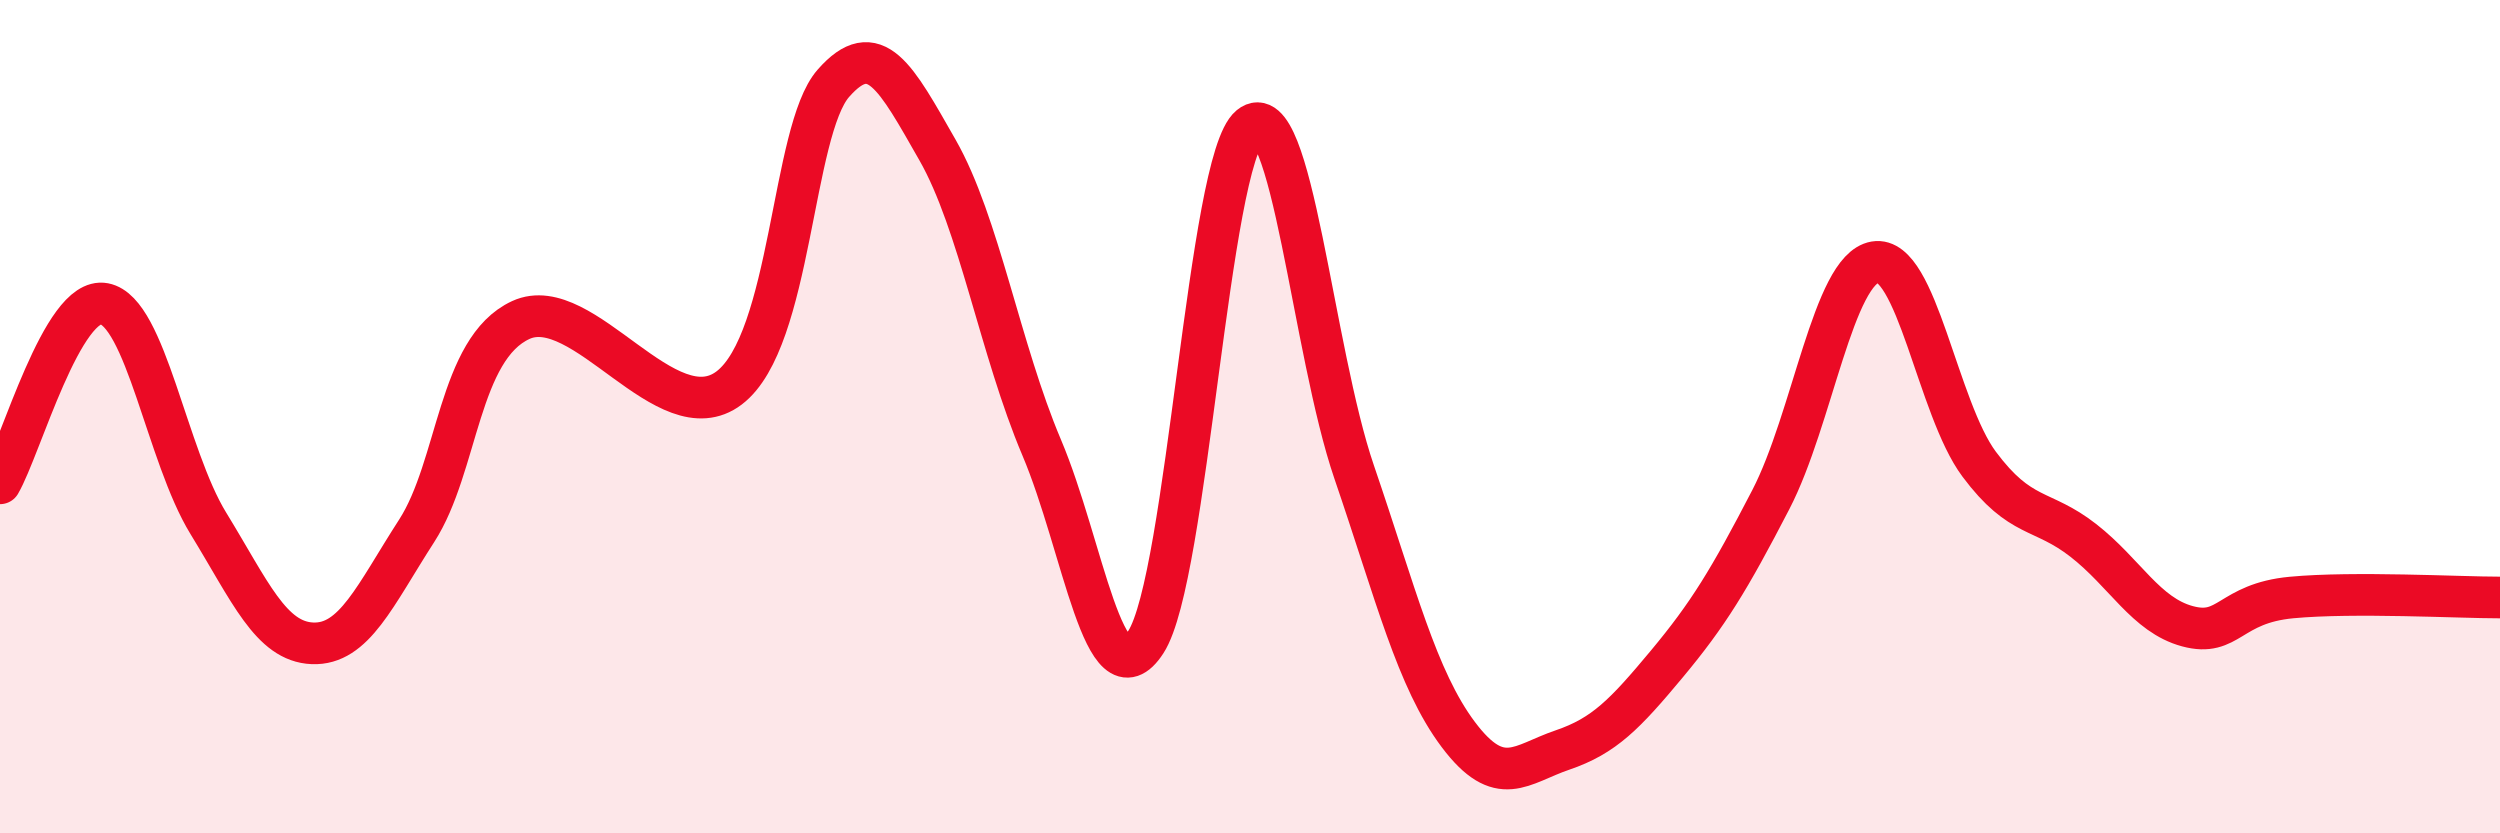
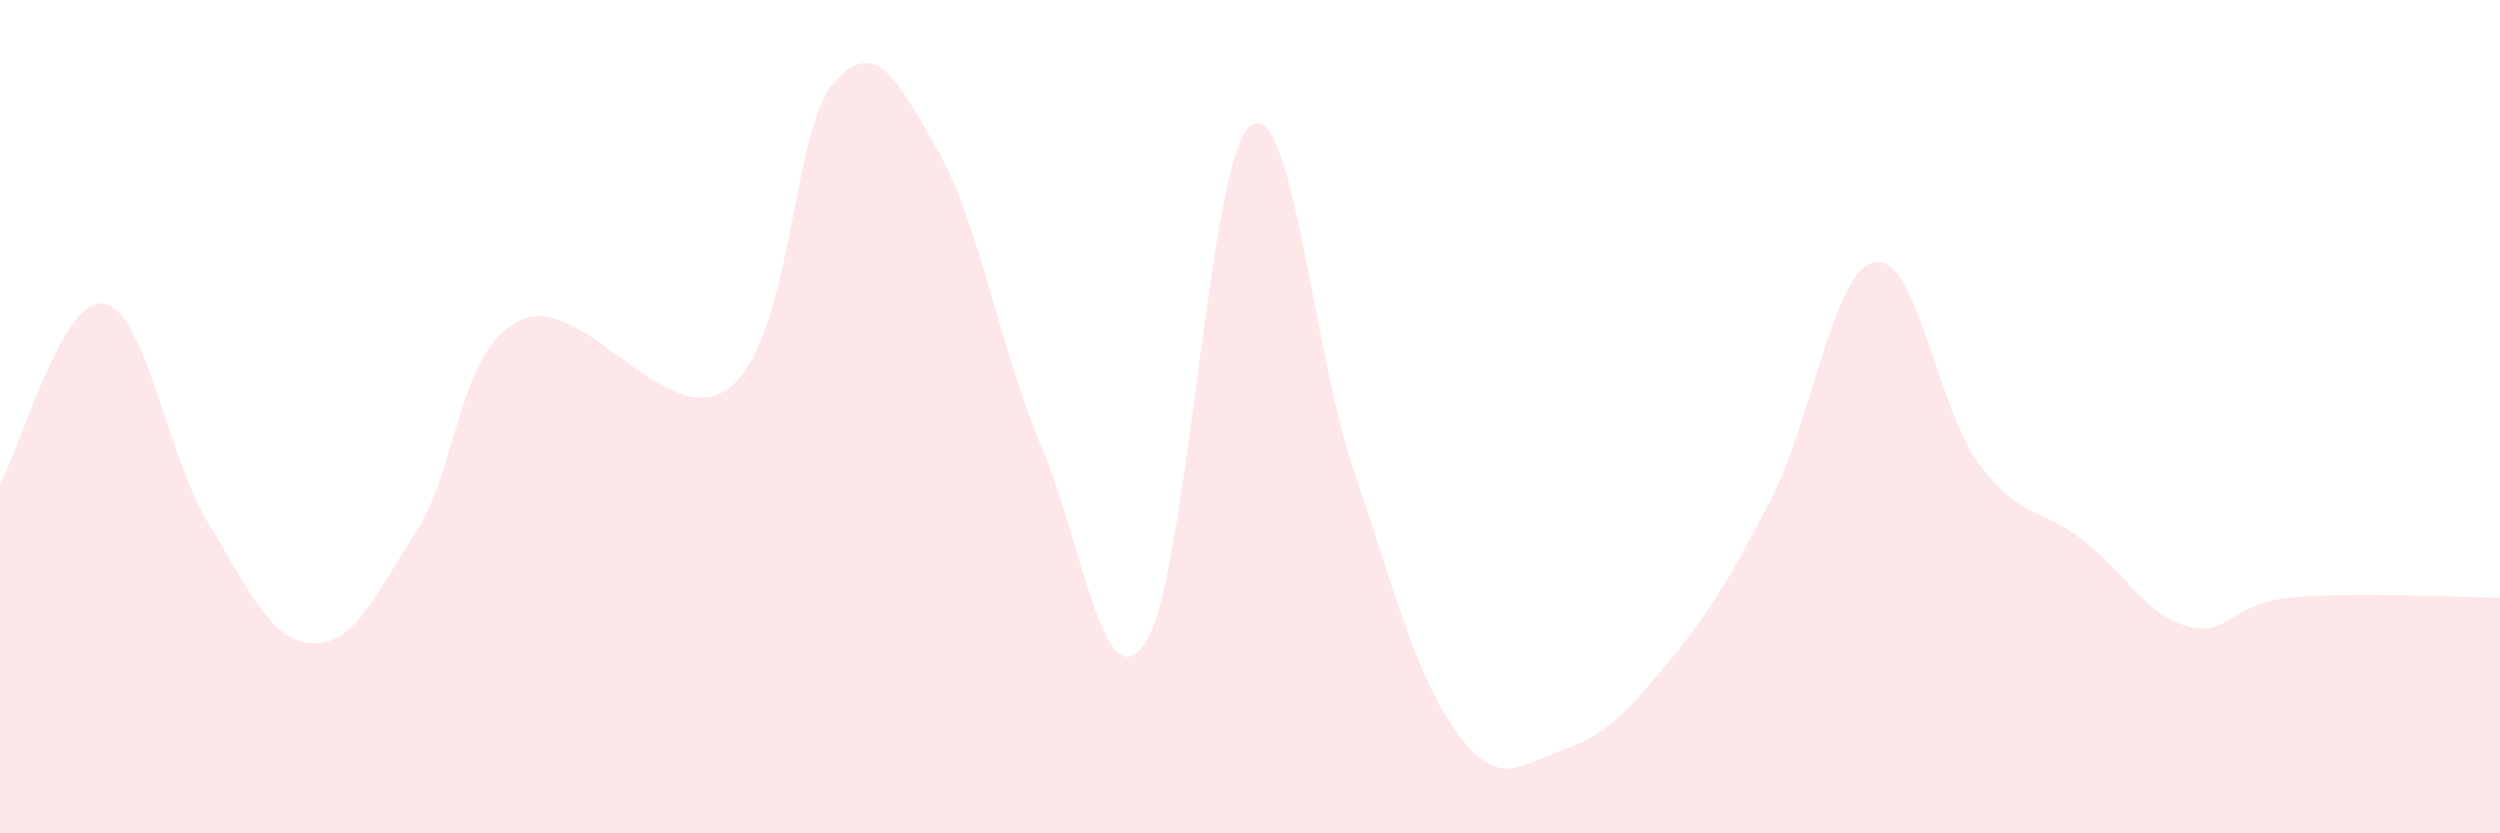
<svg xmlns="http://www.w3.org/2000/svg" width="60" height="20" viewBox="0 0 60 20">
  <path d="M 0,11.6 C 0.5,10.74 1.5,7.1 2.5,7.29 C 3.5,7.48 4,10.93 5,12.56 C 6,14.19 6.5,15.4 7.5,15.44 C 8.5,15.48 9,14.29 10,12.74 C 11,11.19 11,8.37 12.5,7.68 C 14,6.99 16,10.45 17.5,9.31 C 19,8.17 19,3.14 20,2 C 21,0.86 21.5,1.85 22.5,3.6 C 23.5,5.35 24,8.38 25,10.74 C 26,13.1 26.5,16.95 27.5,15.41 C 28.5,13.87 29,3.85 30,3.03 C 31,2.21 31.5,8.41 32.5,11.33 C 33.5,14.25 34,16.3 35,17.63 C 36,18.96 36.5,18.34 37.5,18 C 38.5,17.66 39,17.14 40,15.94 C 41,14.74 41.5,13.92 42.5,11.99 C 43.5,10.06 44,6.46 45,6.29 C 46,6.12 46.5,9.8 47.5,11.14 C 48.5,12.48 49,12.19 50,12.97 C 51,13.75 51.5,14.76 52.5,15.03 C 53.5,15.3 53.5,14.48 55,14.34 C 56.5,14.2 59,14.34 60,14.34L60 20L0 20Z" fill="#EB0A25" opacity="0.1" stroke-linecap="round" stroke-linejoin="round" />
-   <path d="M 0,11.6 C 0.5,10.74 1.5,7.1 2.5,7.29 C 3.5,7.48 4,10.93 5,12.56 C 6,14.19 6.5,15.4 7.5,15.44 C 8.5,15.48 9,14.29 10,12.74 C 11,11.19 11,8.37 12.5,7.68 C 14,6.99 16,10.45 17.5,9.31 C 19,8.17 19,3.14 20,2 C 21,0.86 21.5,1.85 22.5,3.6 C 23.5,5.35 24,8.38 25,10.74 C 26,13.1 26.5,16.95 27.5,15.41 C 28.5,13.87 29,3.85 30,3.03 C 31,2.21 31.5,8.41 32.5,11.33 C 33.5,14.25 34,16.3 35,17.63 C 36,18.96 36.5,18.34 37.5,18 C 38.5,17.66 39,17.14 40,15.94 C 41,14.74 41.5,13.92 42.5,11.99 C 43.5,10.06 44,6.46 45,6.29 C 46,6.12 46.5,9.8 47.5,11.14 C 48.5,12.48 49,12.19 50,12.97 C 51,13.75 51.5,14.76 52.5,15.03 C 53.5,15.3 53.5,14.48 55,14.34 C 56.5,14.2 59,14.34 60,14.34" stroke="#EB0A25" stroke-width="1" fill="none" stroke-linecap="round" stroke-linejoin="round" />
</svg>